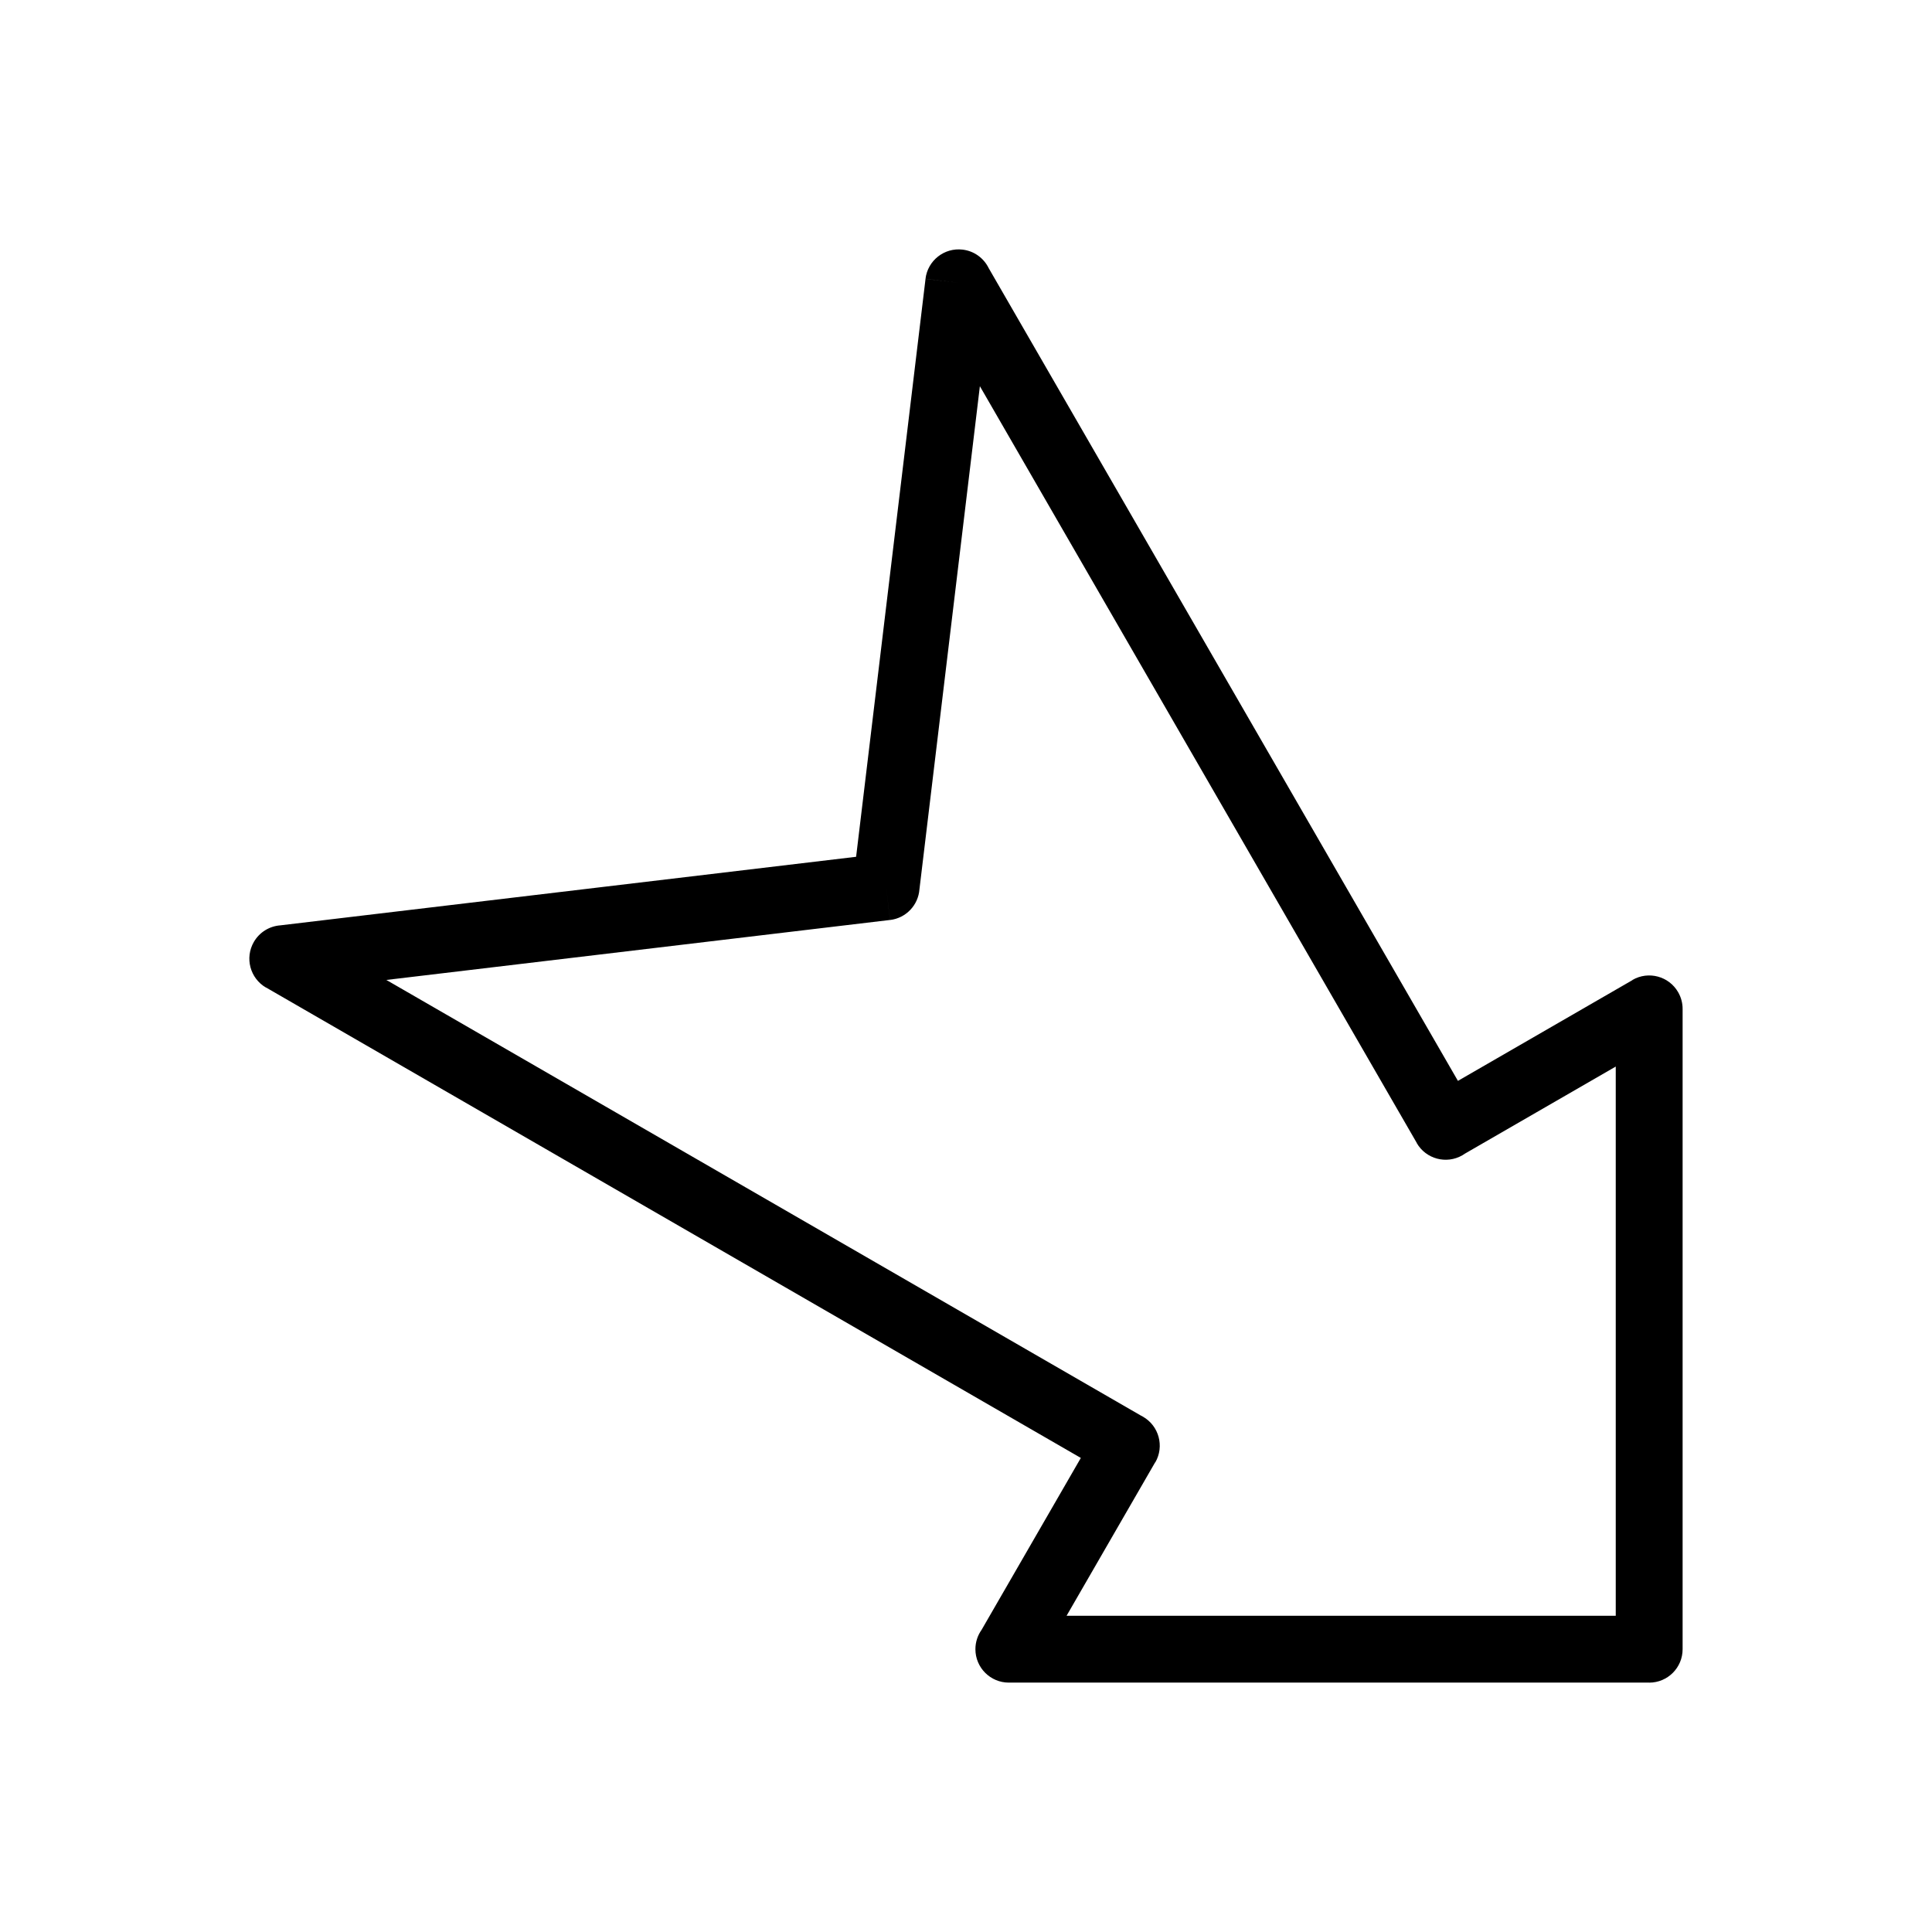
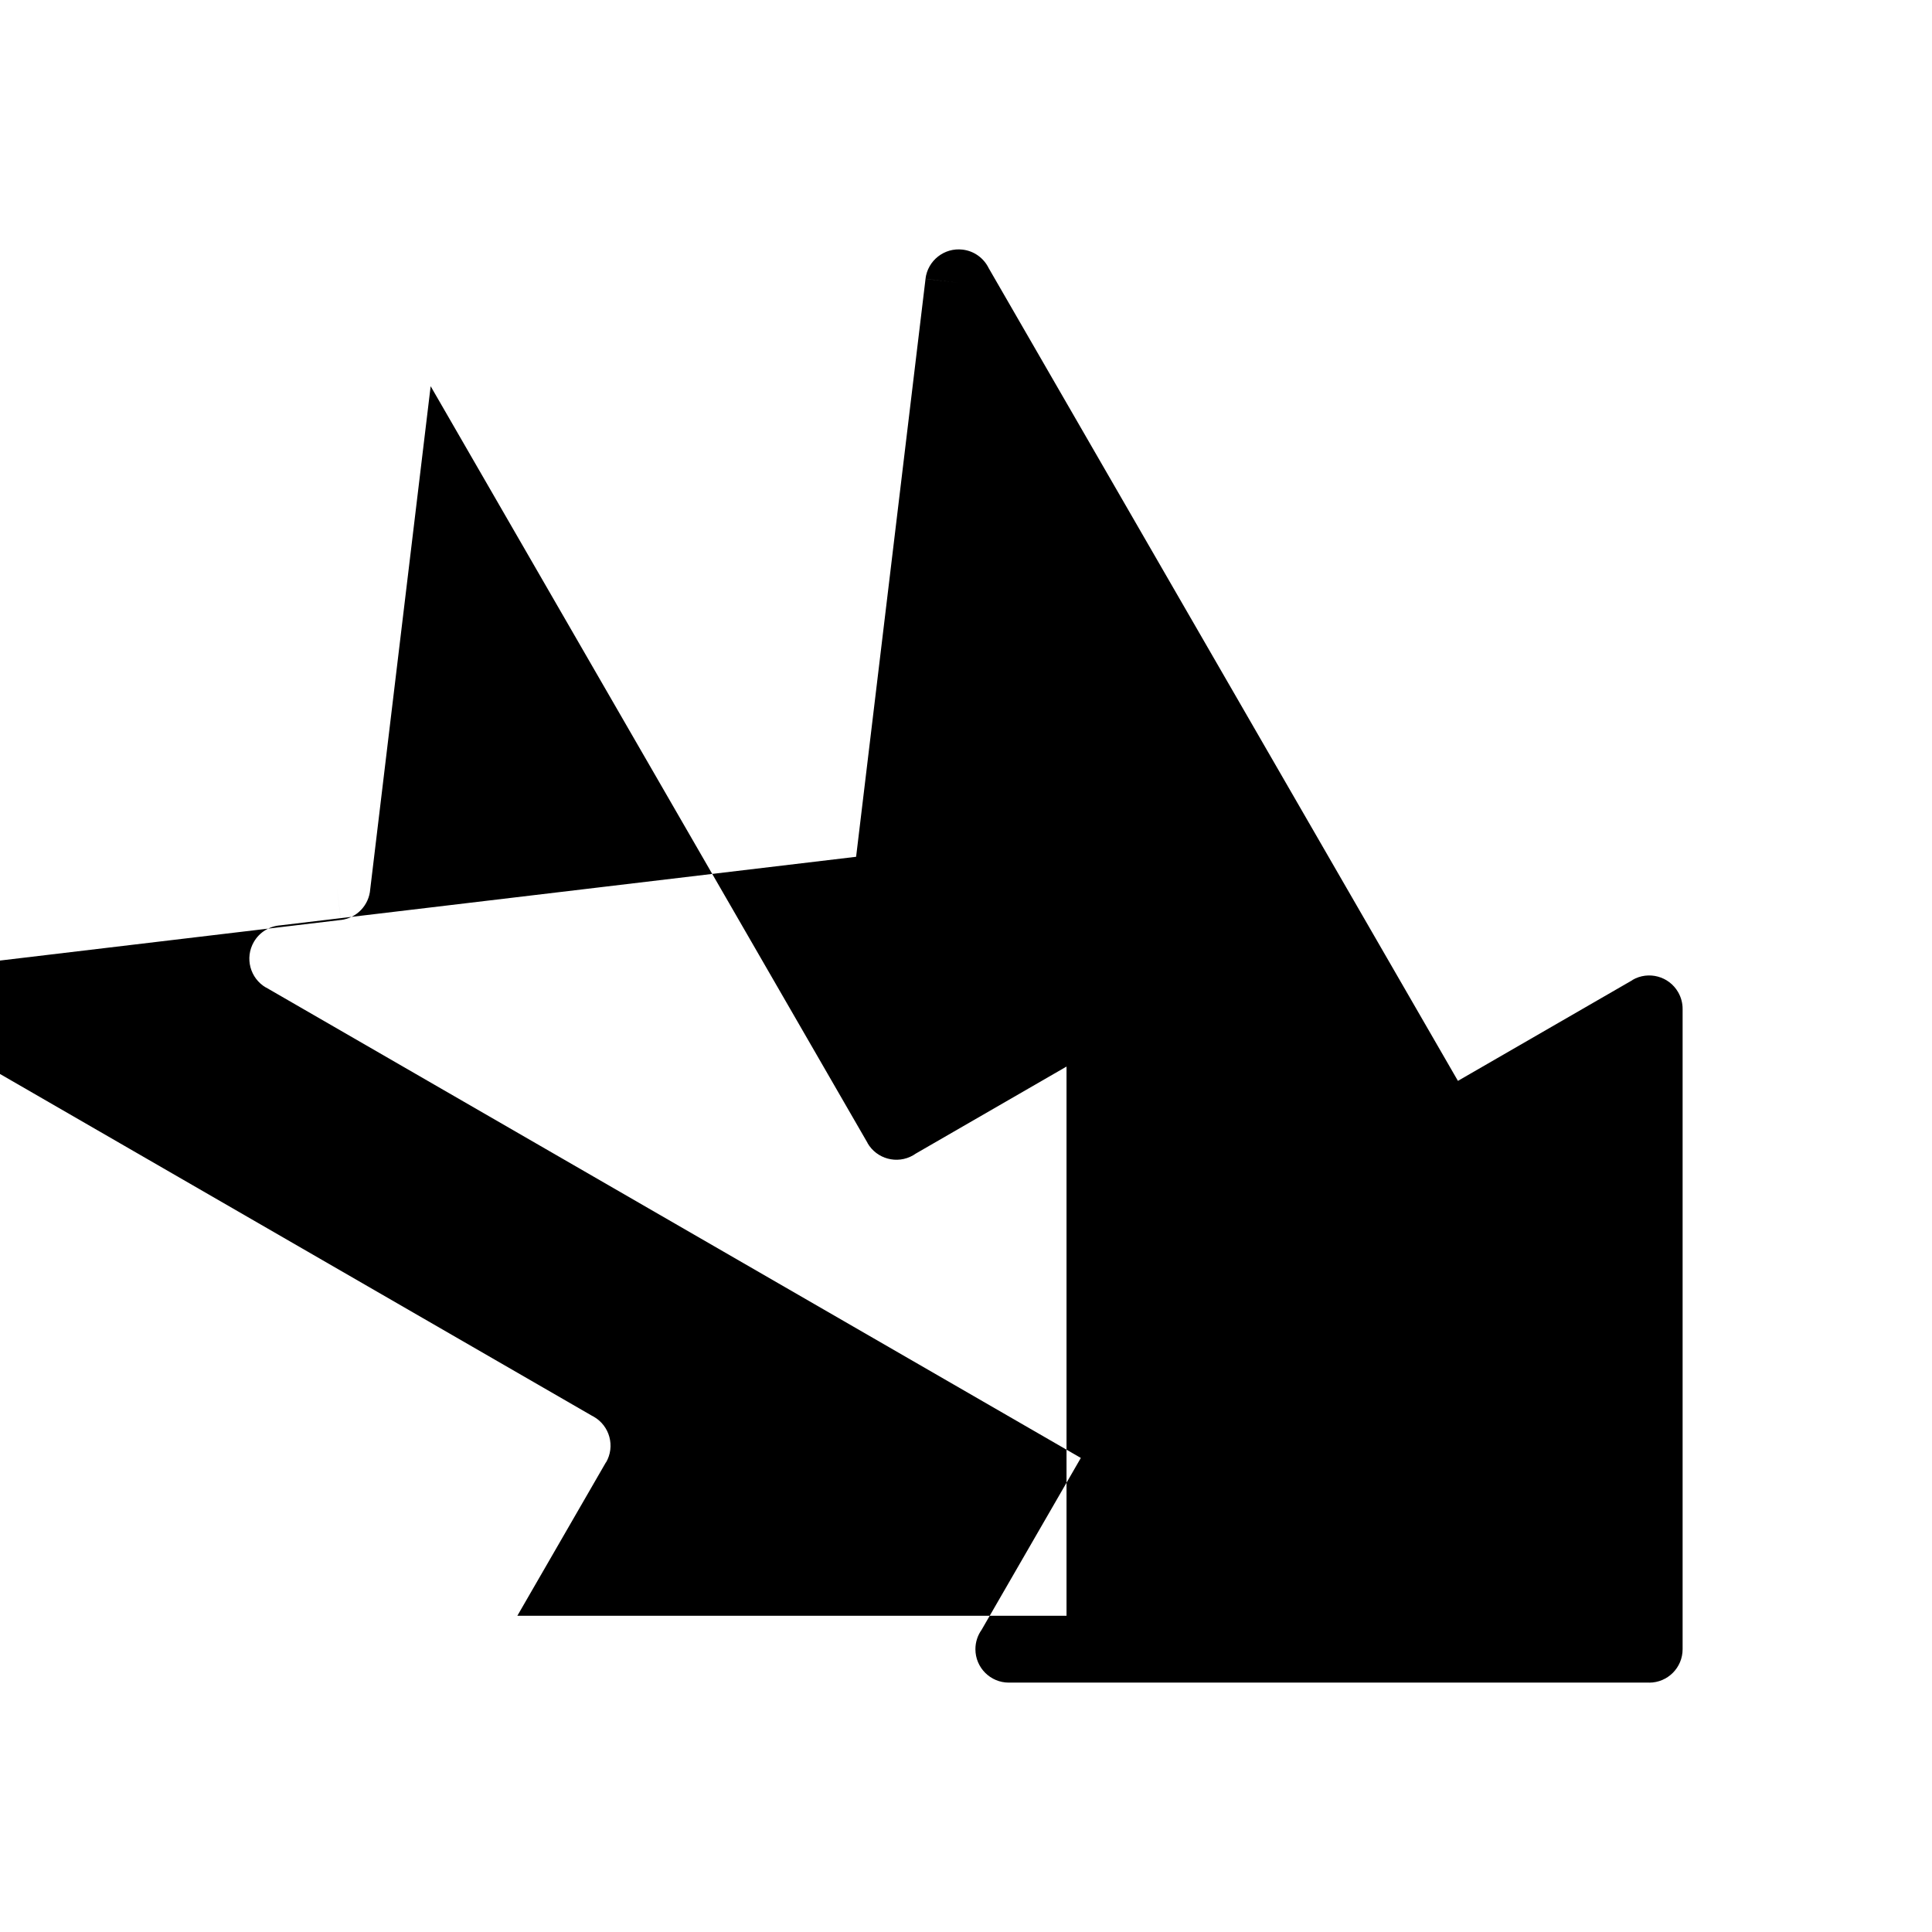
<svg xmlns="http://www.w3.org/2000/svg" fill="#000000" width="800px" height="800px" version="1.1" viewBox="144 144 512 512">
-   <path d="m581.05 589.91h-169.7c-4.891 0-8.855-3.965-8.855-8.855 0-1.91 0.605-3.68 1.633-5.125l26.305-45.562-215.91-124.66-0.012 0.02c-4.234-2.445-5.688-7.863-3.242-12.098 1.52-2.629 4.184-4.188 7-4.402l152.61-18.172 18.395-153.15 8.785 1.039-8.793-1.055c0.582-4.856 4.992-8.32 9.848-7.738 3.098 0.371 5.629 2.301 6.902 4.91l124.35 215.38 46.277-26.719-0.02-0.031c4.234-2.445 9.652-0.996 12.098 3.242 0.824 1.43 1.207 2.988 1.188 4.527v169.6c0 4.891-3.965 8.855-8.855 8.855zm-154.41-17.711h145.55v-145.55l-39.953 23.066c-0.223 0.156-0.453 0.305-0.691 0.445-4.234 2.445-9.652 0.996-12.098-3.242l0.02-0.012-115.79-200.56-16.016 133.33c-0.305 4.144-3.504 7.625-7.785 8.133l-1.047-8.793 1.039 8.785-133.48 15.895 200 115.47c0.18 0.09 0.355 0.184 0.531 0.285 4.234 2.445 5.688 7.863 3.242 12.098l-0.031-0.02-23.477 40.664z" />
+   <path d="m581.05 589.91h-169.7c-4.891 0-8.855-3.965-8.855-8.855 0-1.91 0.605-3.68 1.633-5.125l26.305-45.562-215.91-124.66-0.012 0.02c-4.234-2.445-5.688-7.863-3.242-12.098 1.52-2.629 4.184-4.188 7-4.402l152.61-18.172 18.395-153.15 8.785 1.039-8.793-1.055c0.582-4.856 4.992-8.32 9.848-7.738 3.098 0.371 5.629 2.301 6.902 4.91l124.35 215.38 46.277-26.719-0.02-0.031c4.234-2.445 9.652-0.996 12.098 3.242 0.824 1.43 1.207 2.988 1.188 4.527v169.6c0 4.891-3.965 8.855-8.855 8.855zm-154.41-17.711v-145.55l-39.953 23.066c-0.223 0.156-0.453 0.305-0.691 0.445-4.234 2.445-9.652 0.996-12.098-3.242l0.02-0.012-115.79-200.56-16.016 133.33c-0.305 4.144-3.504 7.625-7.785 8.133l-1.047-8.793 1.039 8.785-133.48 15.895 200 115.47c0.18 0.09 0.355 0.184 0.531 0.285 4.234 2.445 5.688 7.863 3.242 12.098l-0.031-0.02-23.477 40.664z" />
</svg>